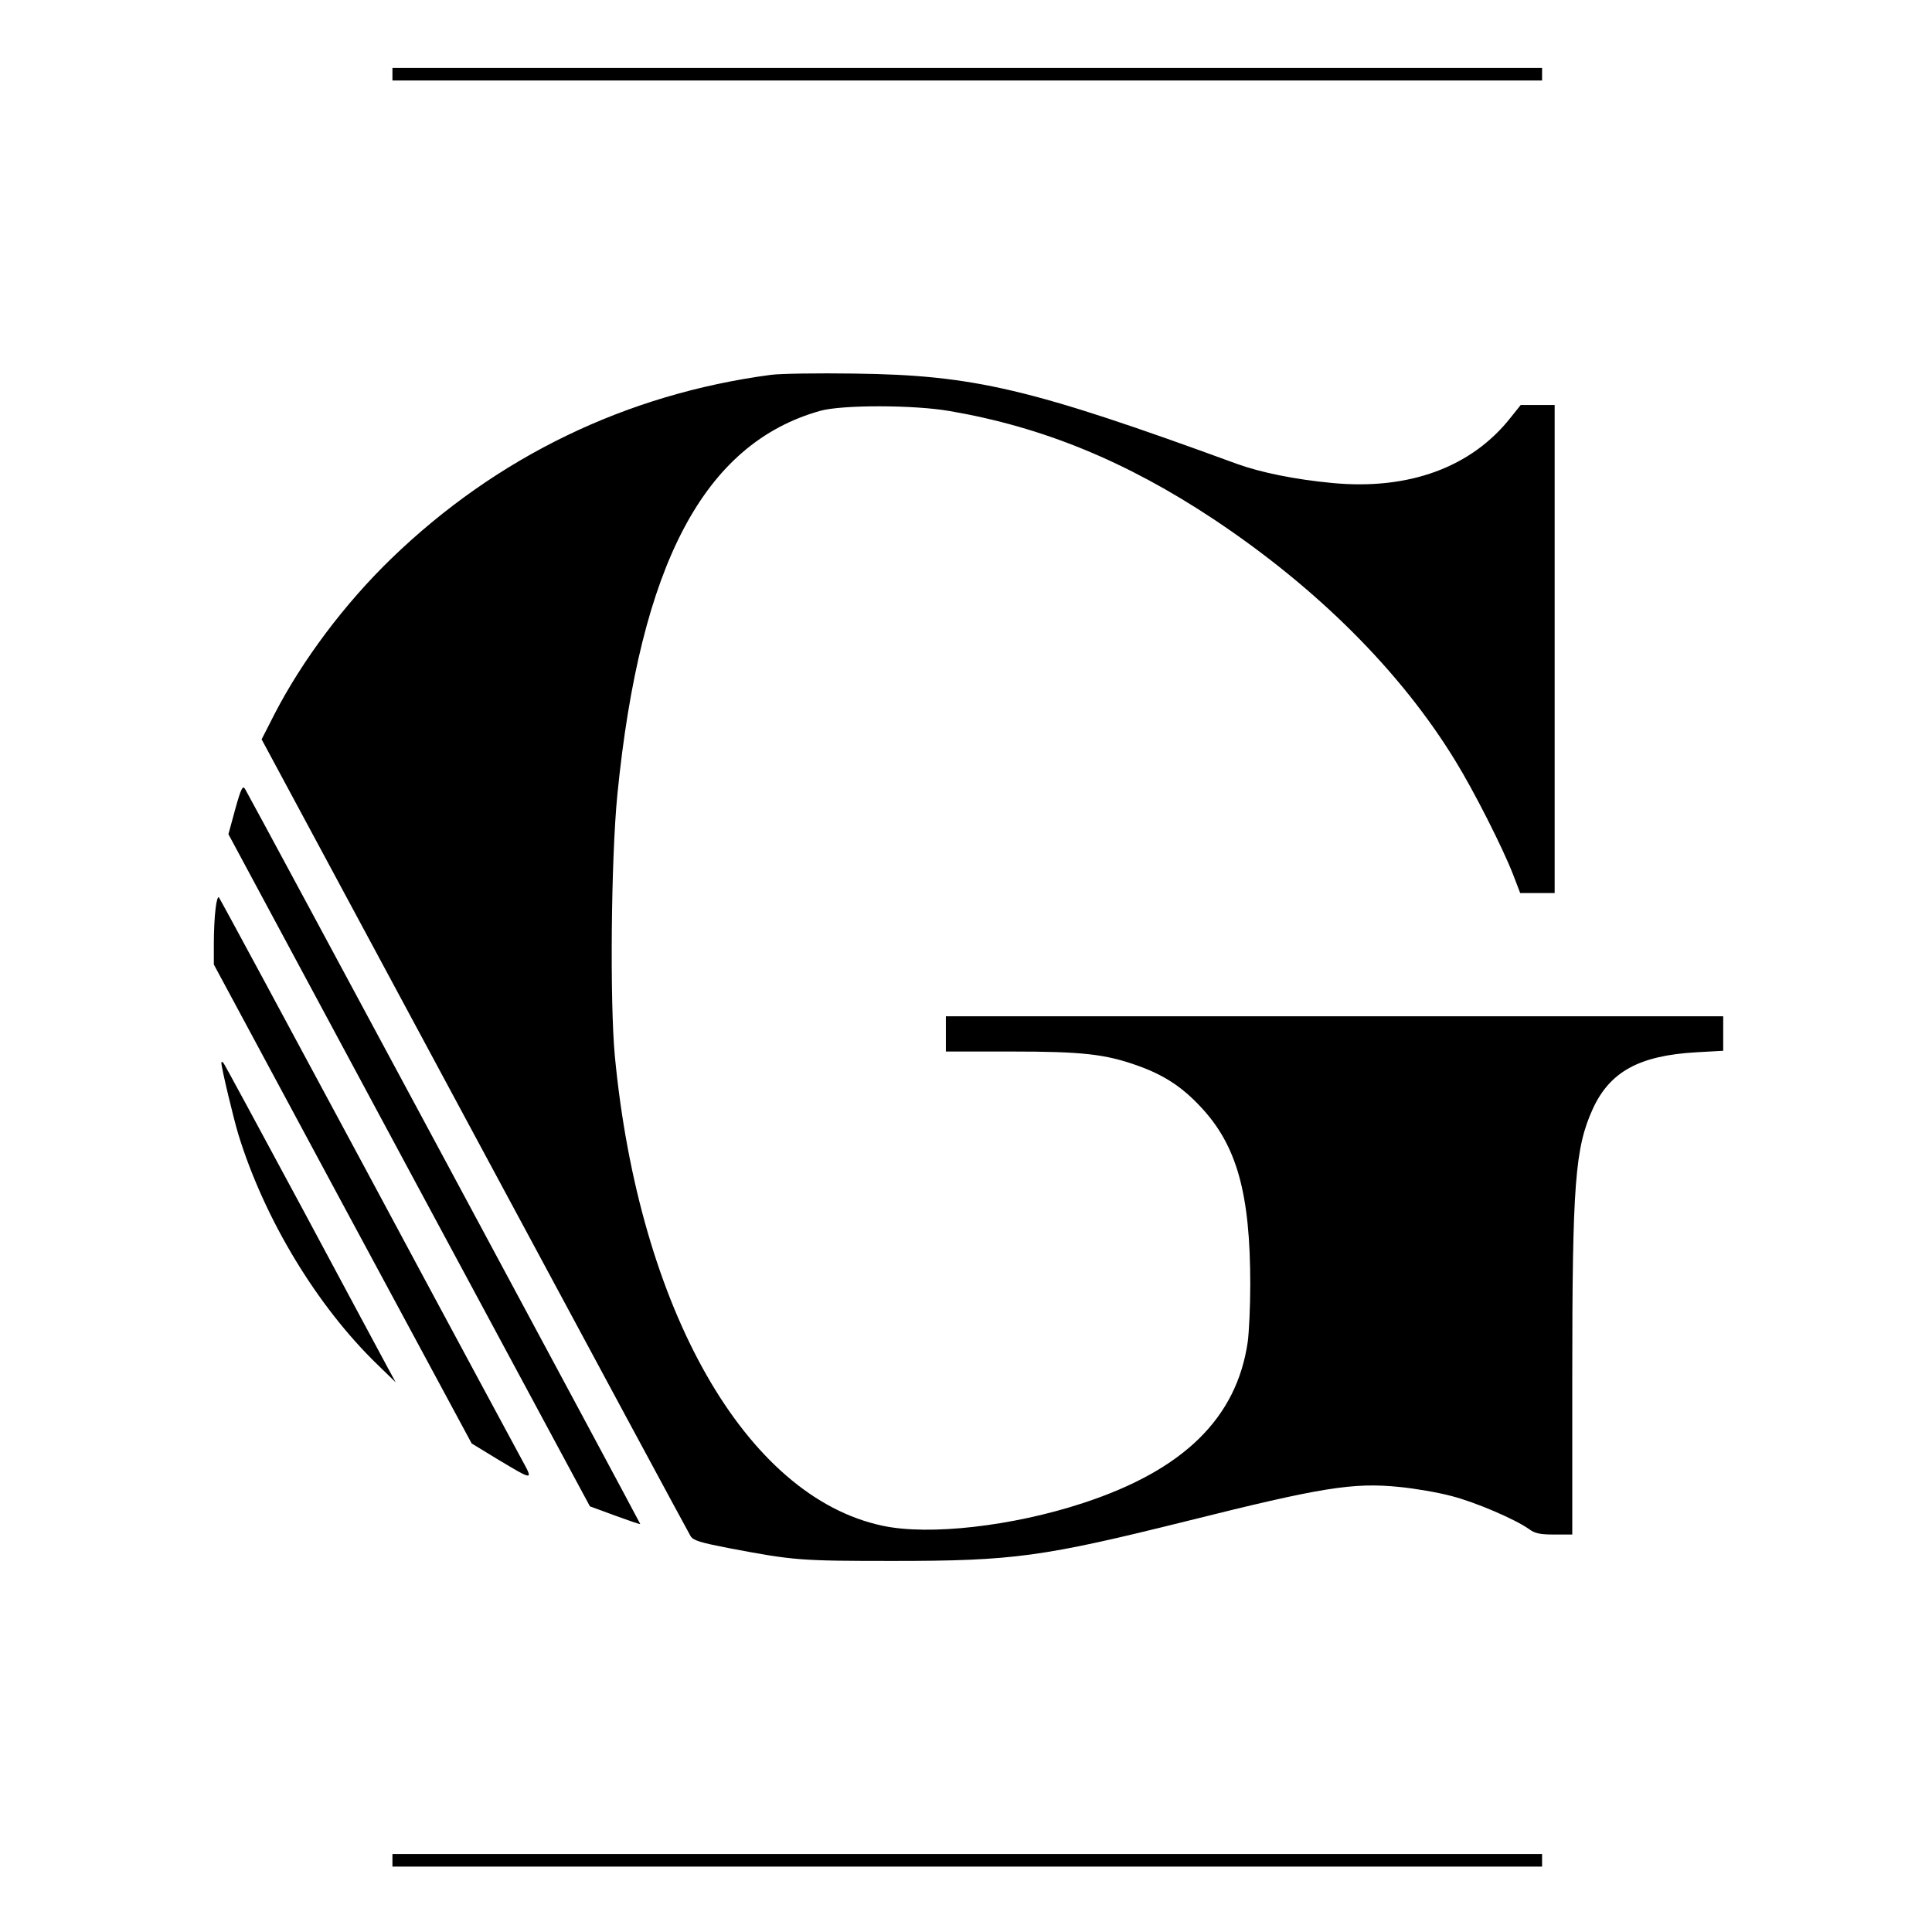
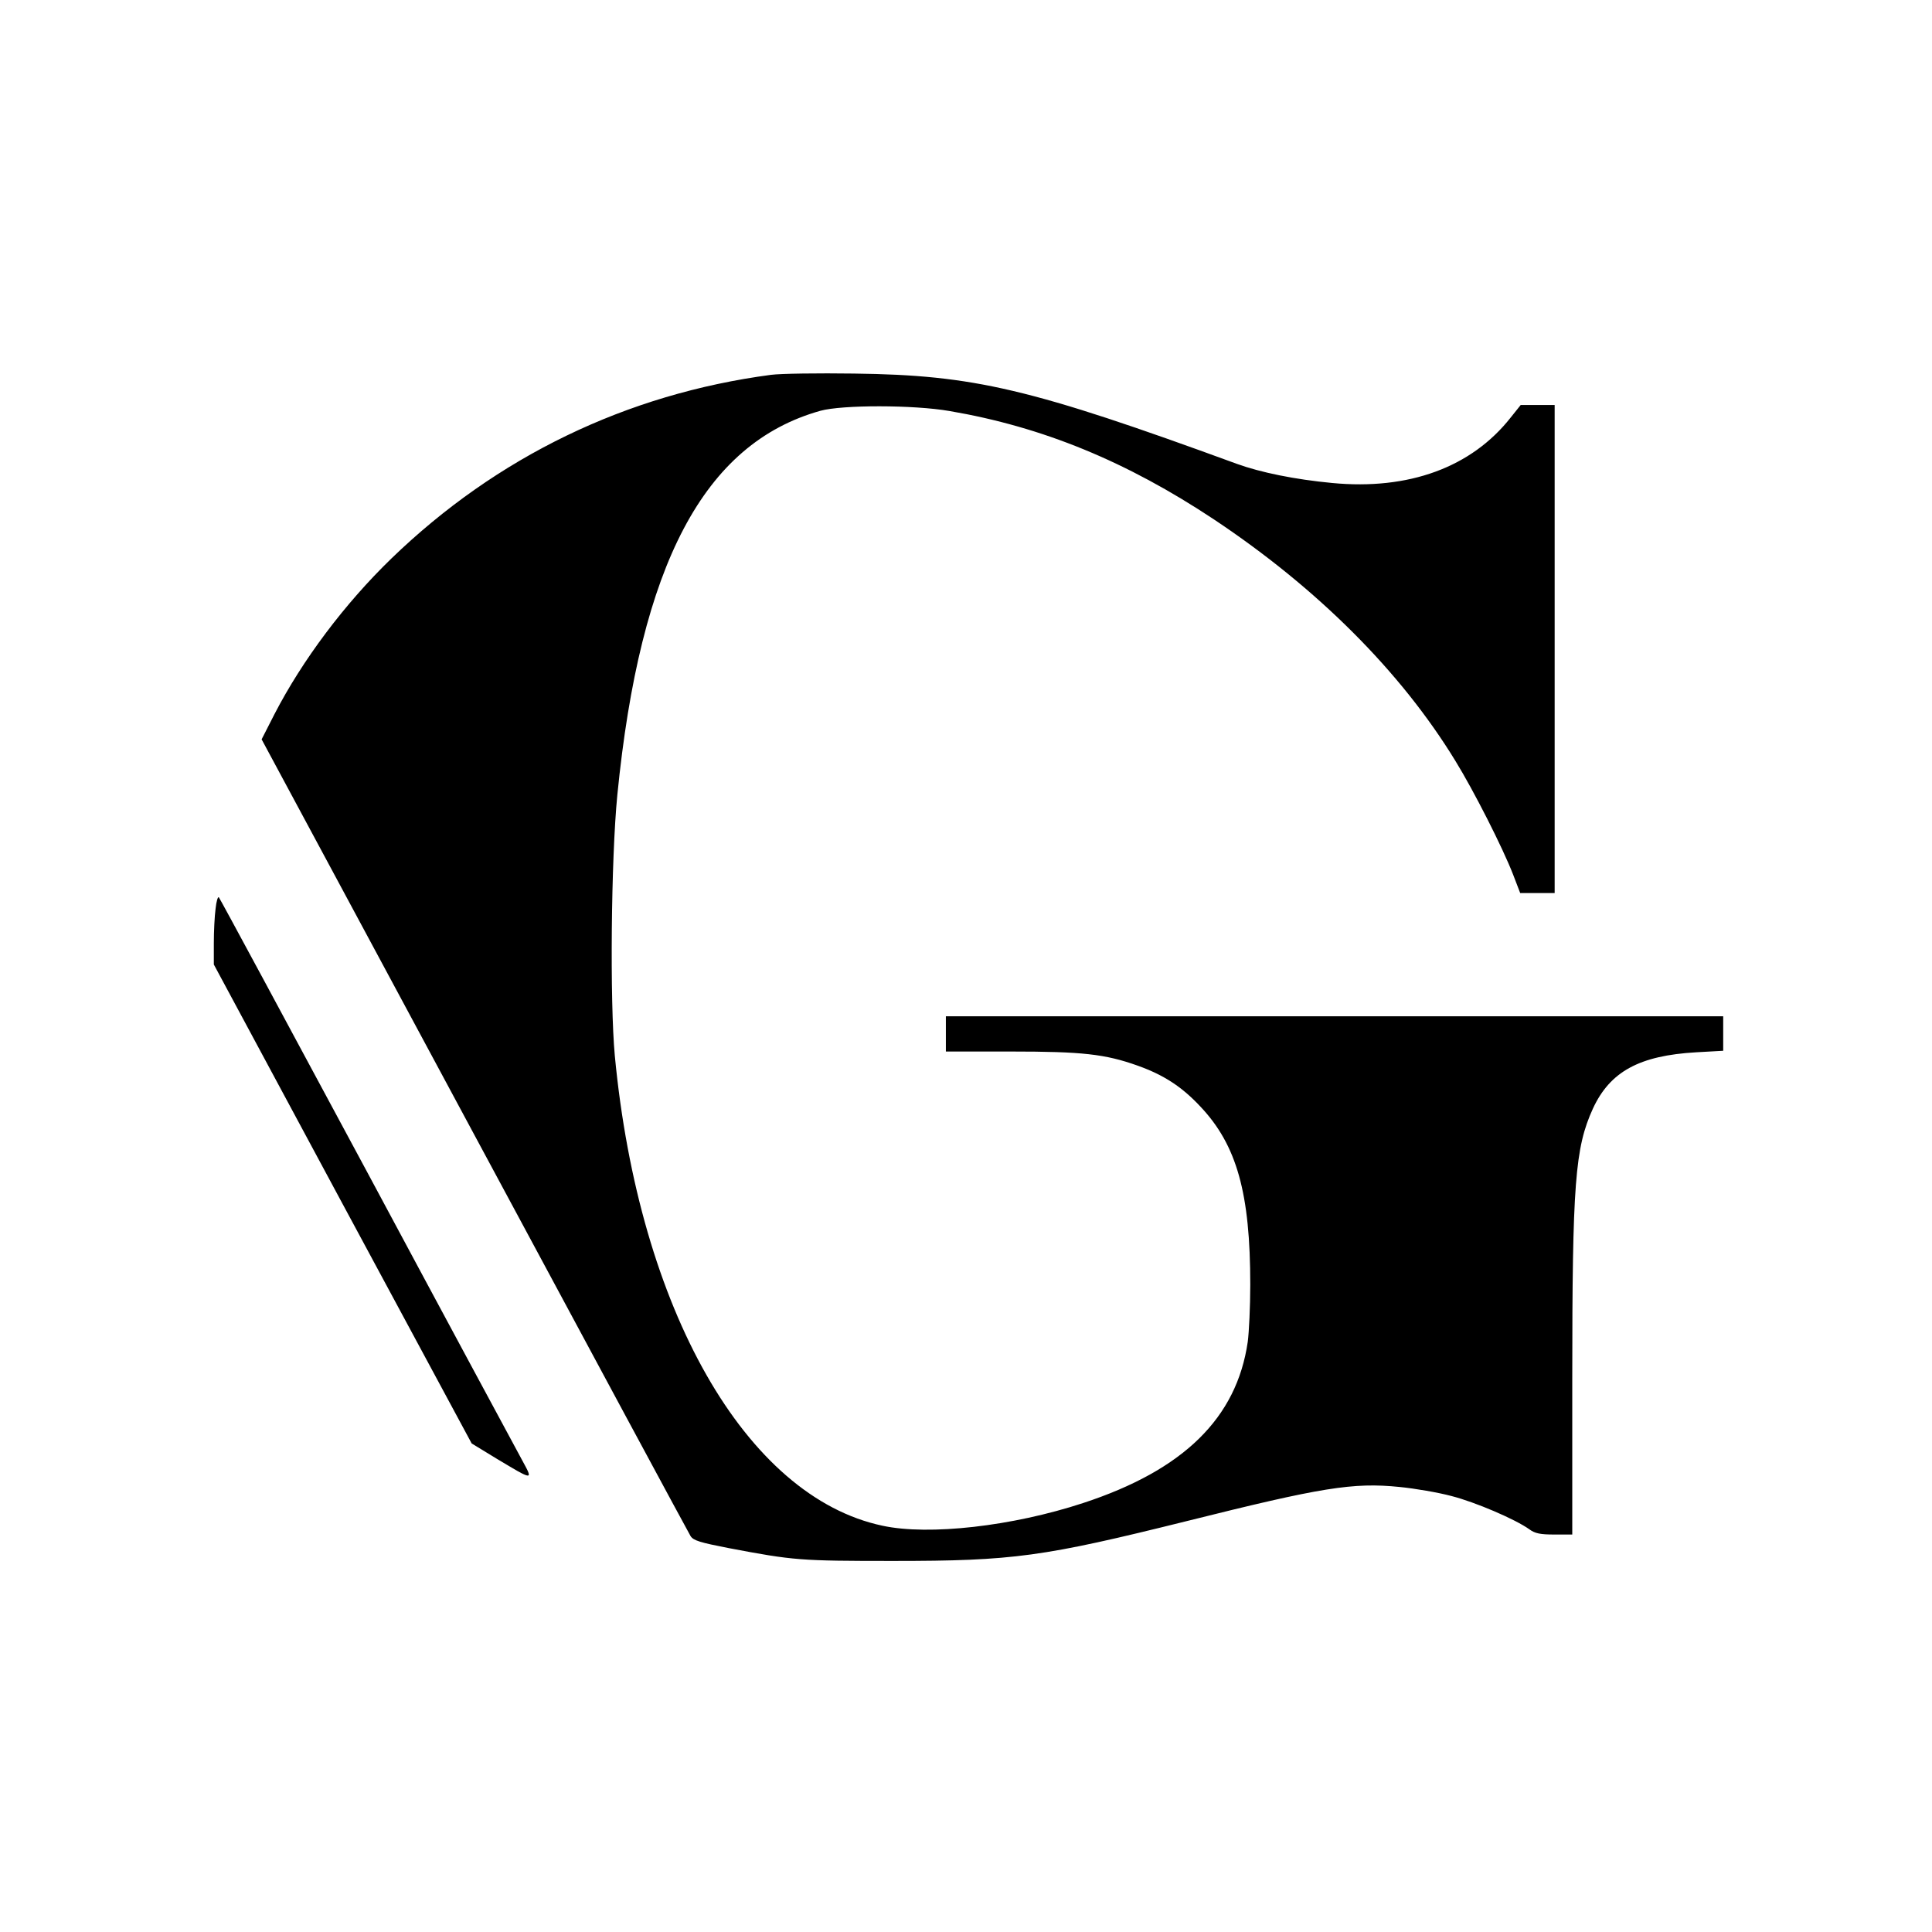
<svg xmlns="http://www.w3.org/2000/svg" version="1.0" width="768pt" height="768pt" viewBox="0 0 768 768" preserveAspectRatio="xMidYMid meet">
  <g transform="translate(0,768) scale(0.1,-0.1)" fill="#000000" stroke="none">
-     <path d="M1560 7385 l0 -25 2285 0 2285 0 0 25 0 25 -2285 0 -2285 0 0 -25z" />
    <path d="M3065 6190 c-574 -76 -1090 -325 -1509 -730 -186 -180 -354 -404 -465 -619 l-51 -100 846 -1573 c465 -865 852 -1583 859 -1594 11 -18 39 -26 152 -48 258 -49 283 -51 653 -51 479 0 595 16 1170 159 532 133 658 154 844 135 61 -6 154 -22 206 -36 94 -24 253 -92 309 -132 23 -17 44 -21 100 -21 l71 0 0 618 c0 779 11 919 82 1075 68 147 184 211 411 224 l107 6 0 68 0 69 -1545 0 -1545 0 0 -70 0 -70 259 0 c283 0 374 -10 503 -56 104 -37 176 -84 249 -162 146 -154 199 -346 199 -709 0 -87 -5 -189 -10 -227 -44 -303 -255 -510 -655 -641 -280 -92 -612 -130 -797 -90 -543 115 -968 860 -1064 1868 -20 216 -15 782 10 1037 91 917 344 1397 807 1527 87 24 370 24 514 -1 369 -63 703 -200 1051 -431 410 -273 742 -604 959 -959 74 -120 189 -347 230 -453 l28 -73 69 0 68 0 0 970 0 970 -68 0 -67 0 -40 -50 c-156 -198 -405 -289 -709 -260 -149 14 -285 42 -379 76 -820 300 -1044 353 -1522 359 -143 2 -291 0 -330 -5z" />
-     <path d="M935 4463 l-27 -99 718 -1336 719 -1336 98 -36 c55 -20 100 -36 102 -34 1 2 -1533 2856 -1571 2922 -9 15 -16 2 -39 -81z" />
    <path d="M857 4068 c-4 -29 -7 -91 -7 -138 l0 -84 512 -952 513 -952 100 -61 c145 -87 145 -87 103 -10 -19 35 -298 552 -618 1149 -321 597 -586 1089 -590 1093 -4 4 -10 -16 -13 -45z" />
-     <path d="M880 3455 c0 -20 49 -224 68 -286 104 -337 313 -682 553 -914 l72 -70 -30 55 c-16 30 -169 314 -338 630 -170 316 -312 579 -317 585 -5 5 -8 5 -8 0z" />
-     <path d="M1560 285 l0 -25 2285 0 2285 0 0 25 0 25 -2285 0 -2285 0 0 -25z" />
  </g>
</svg>